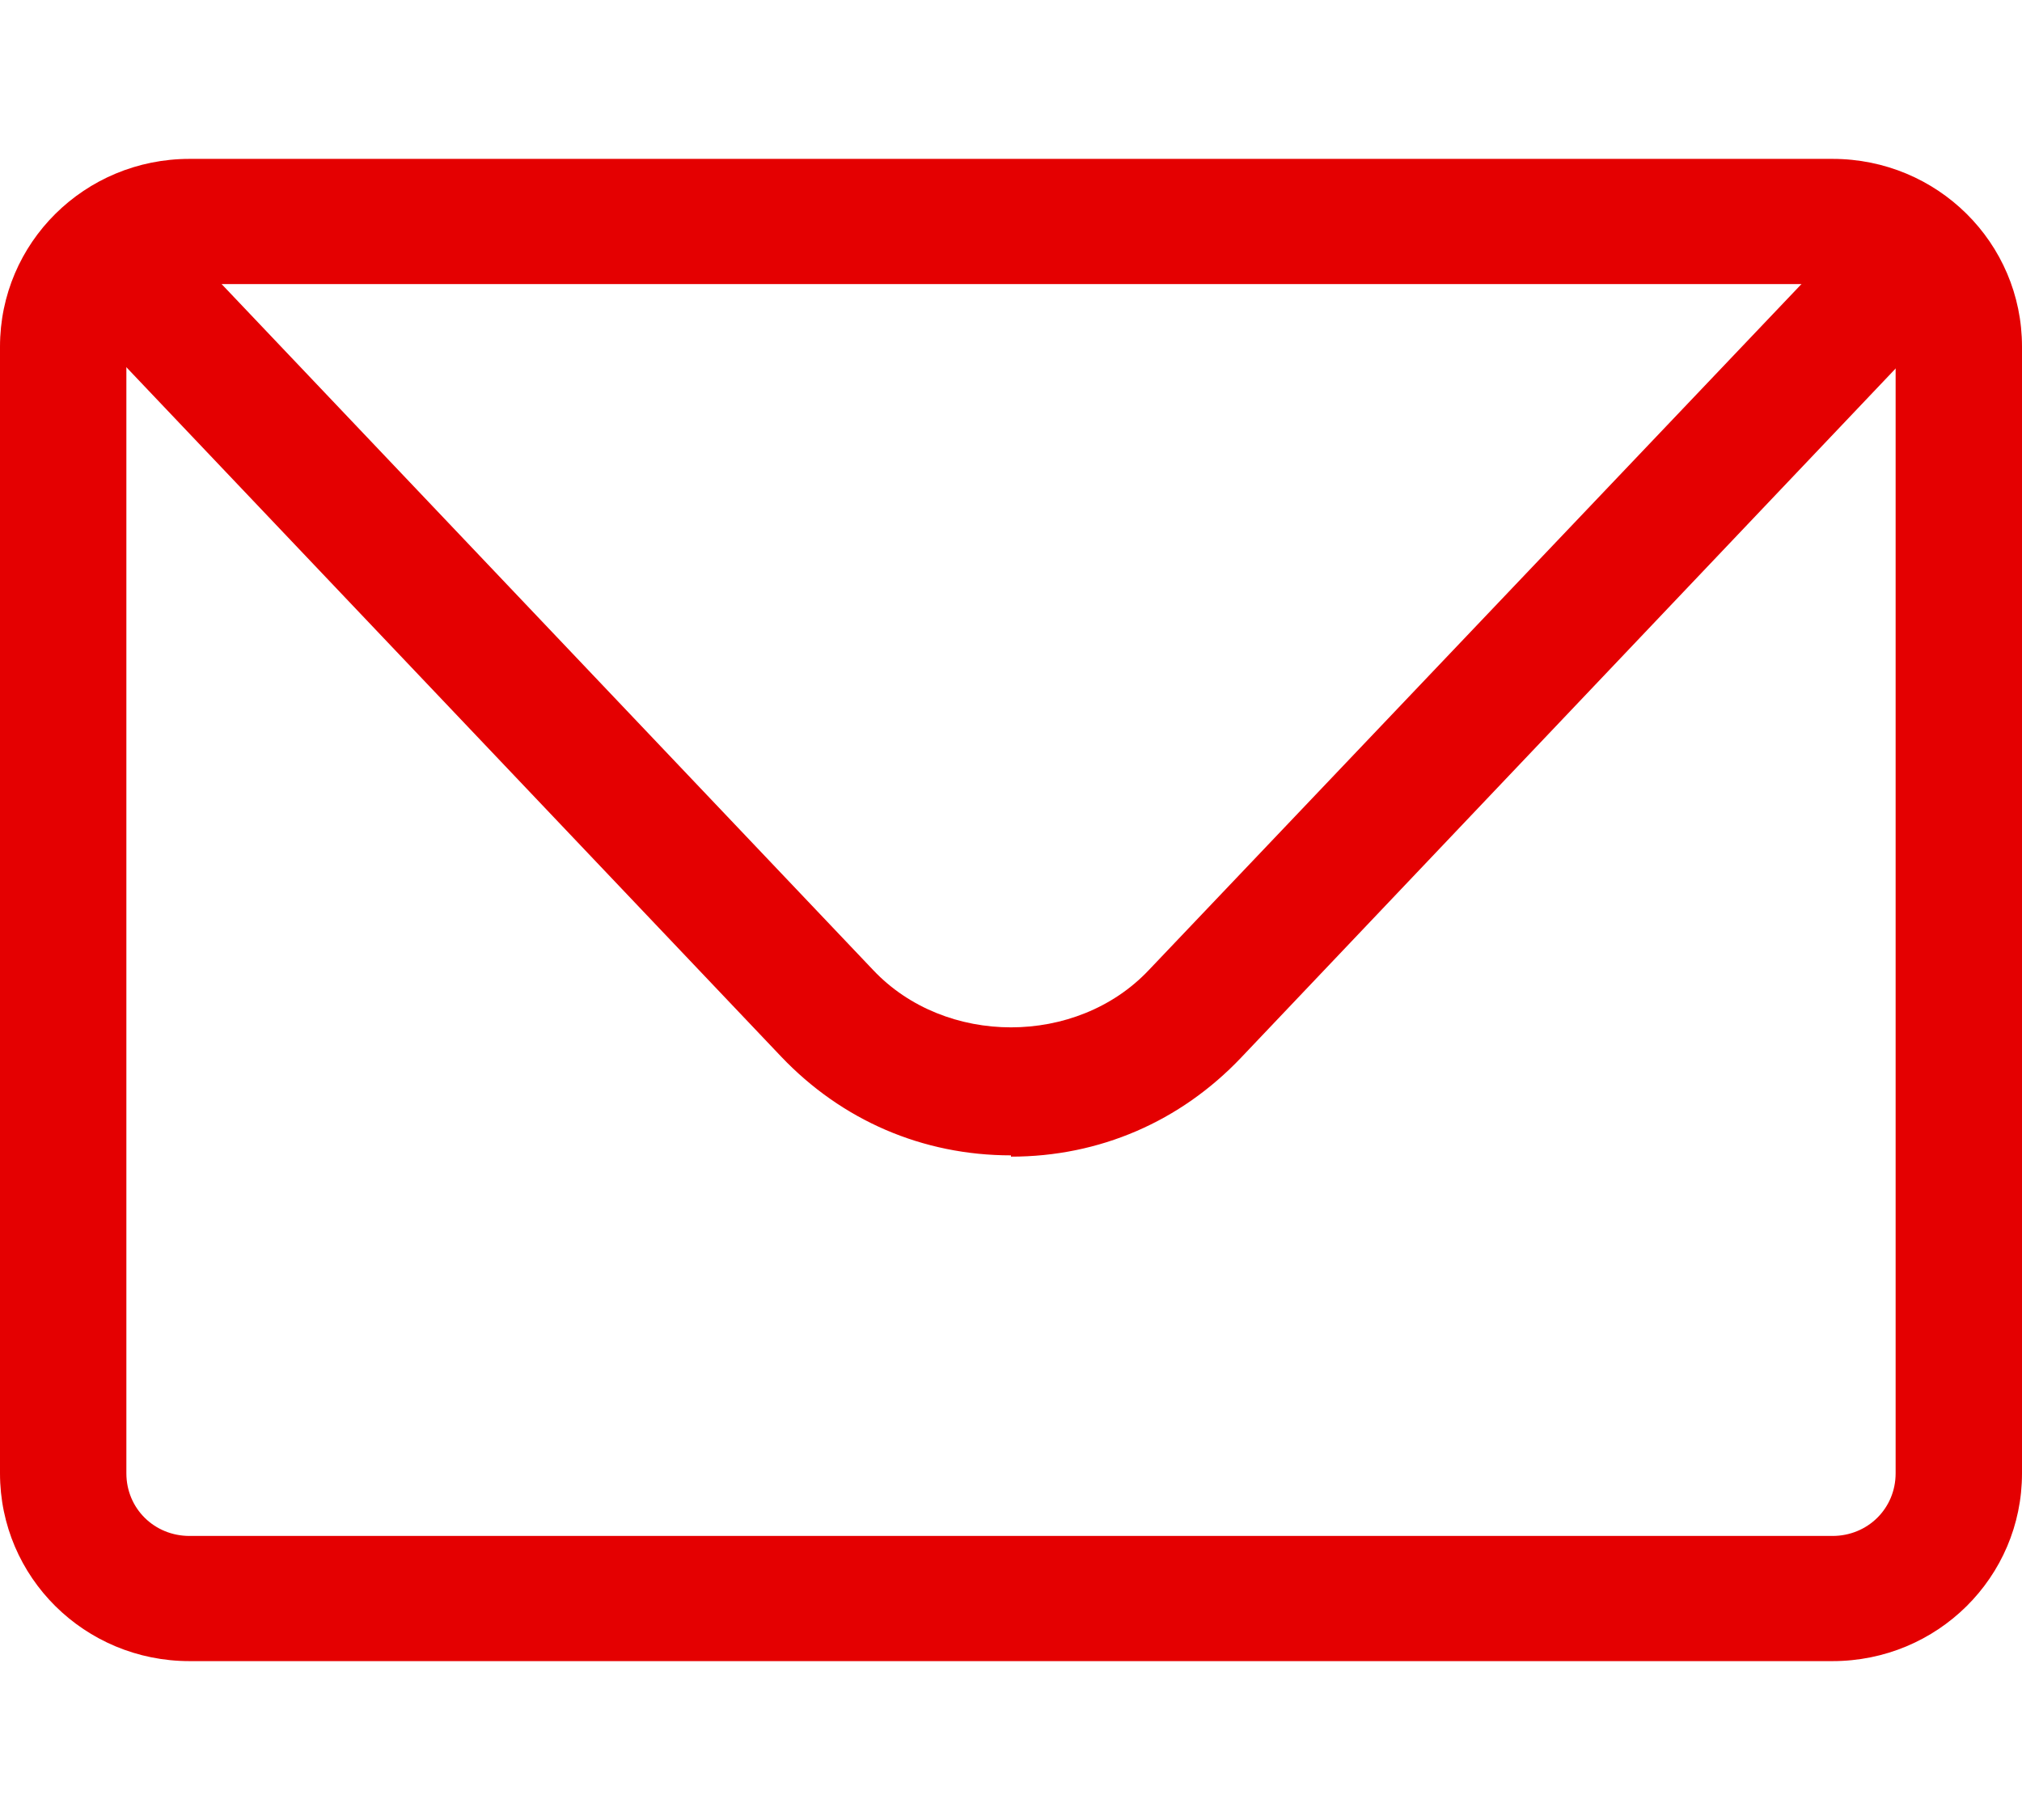
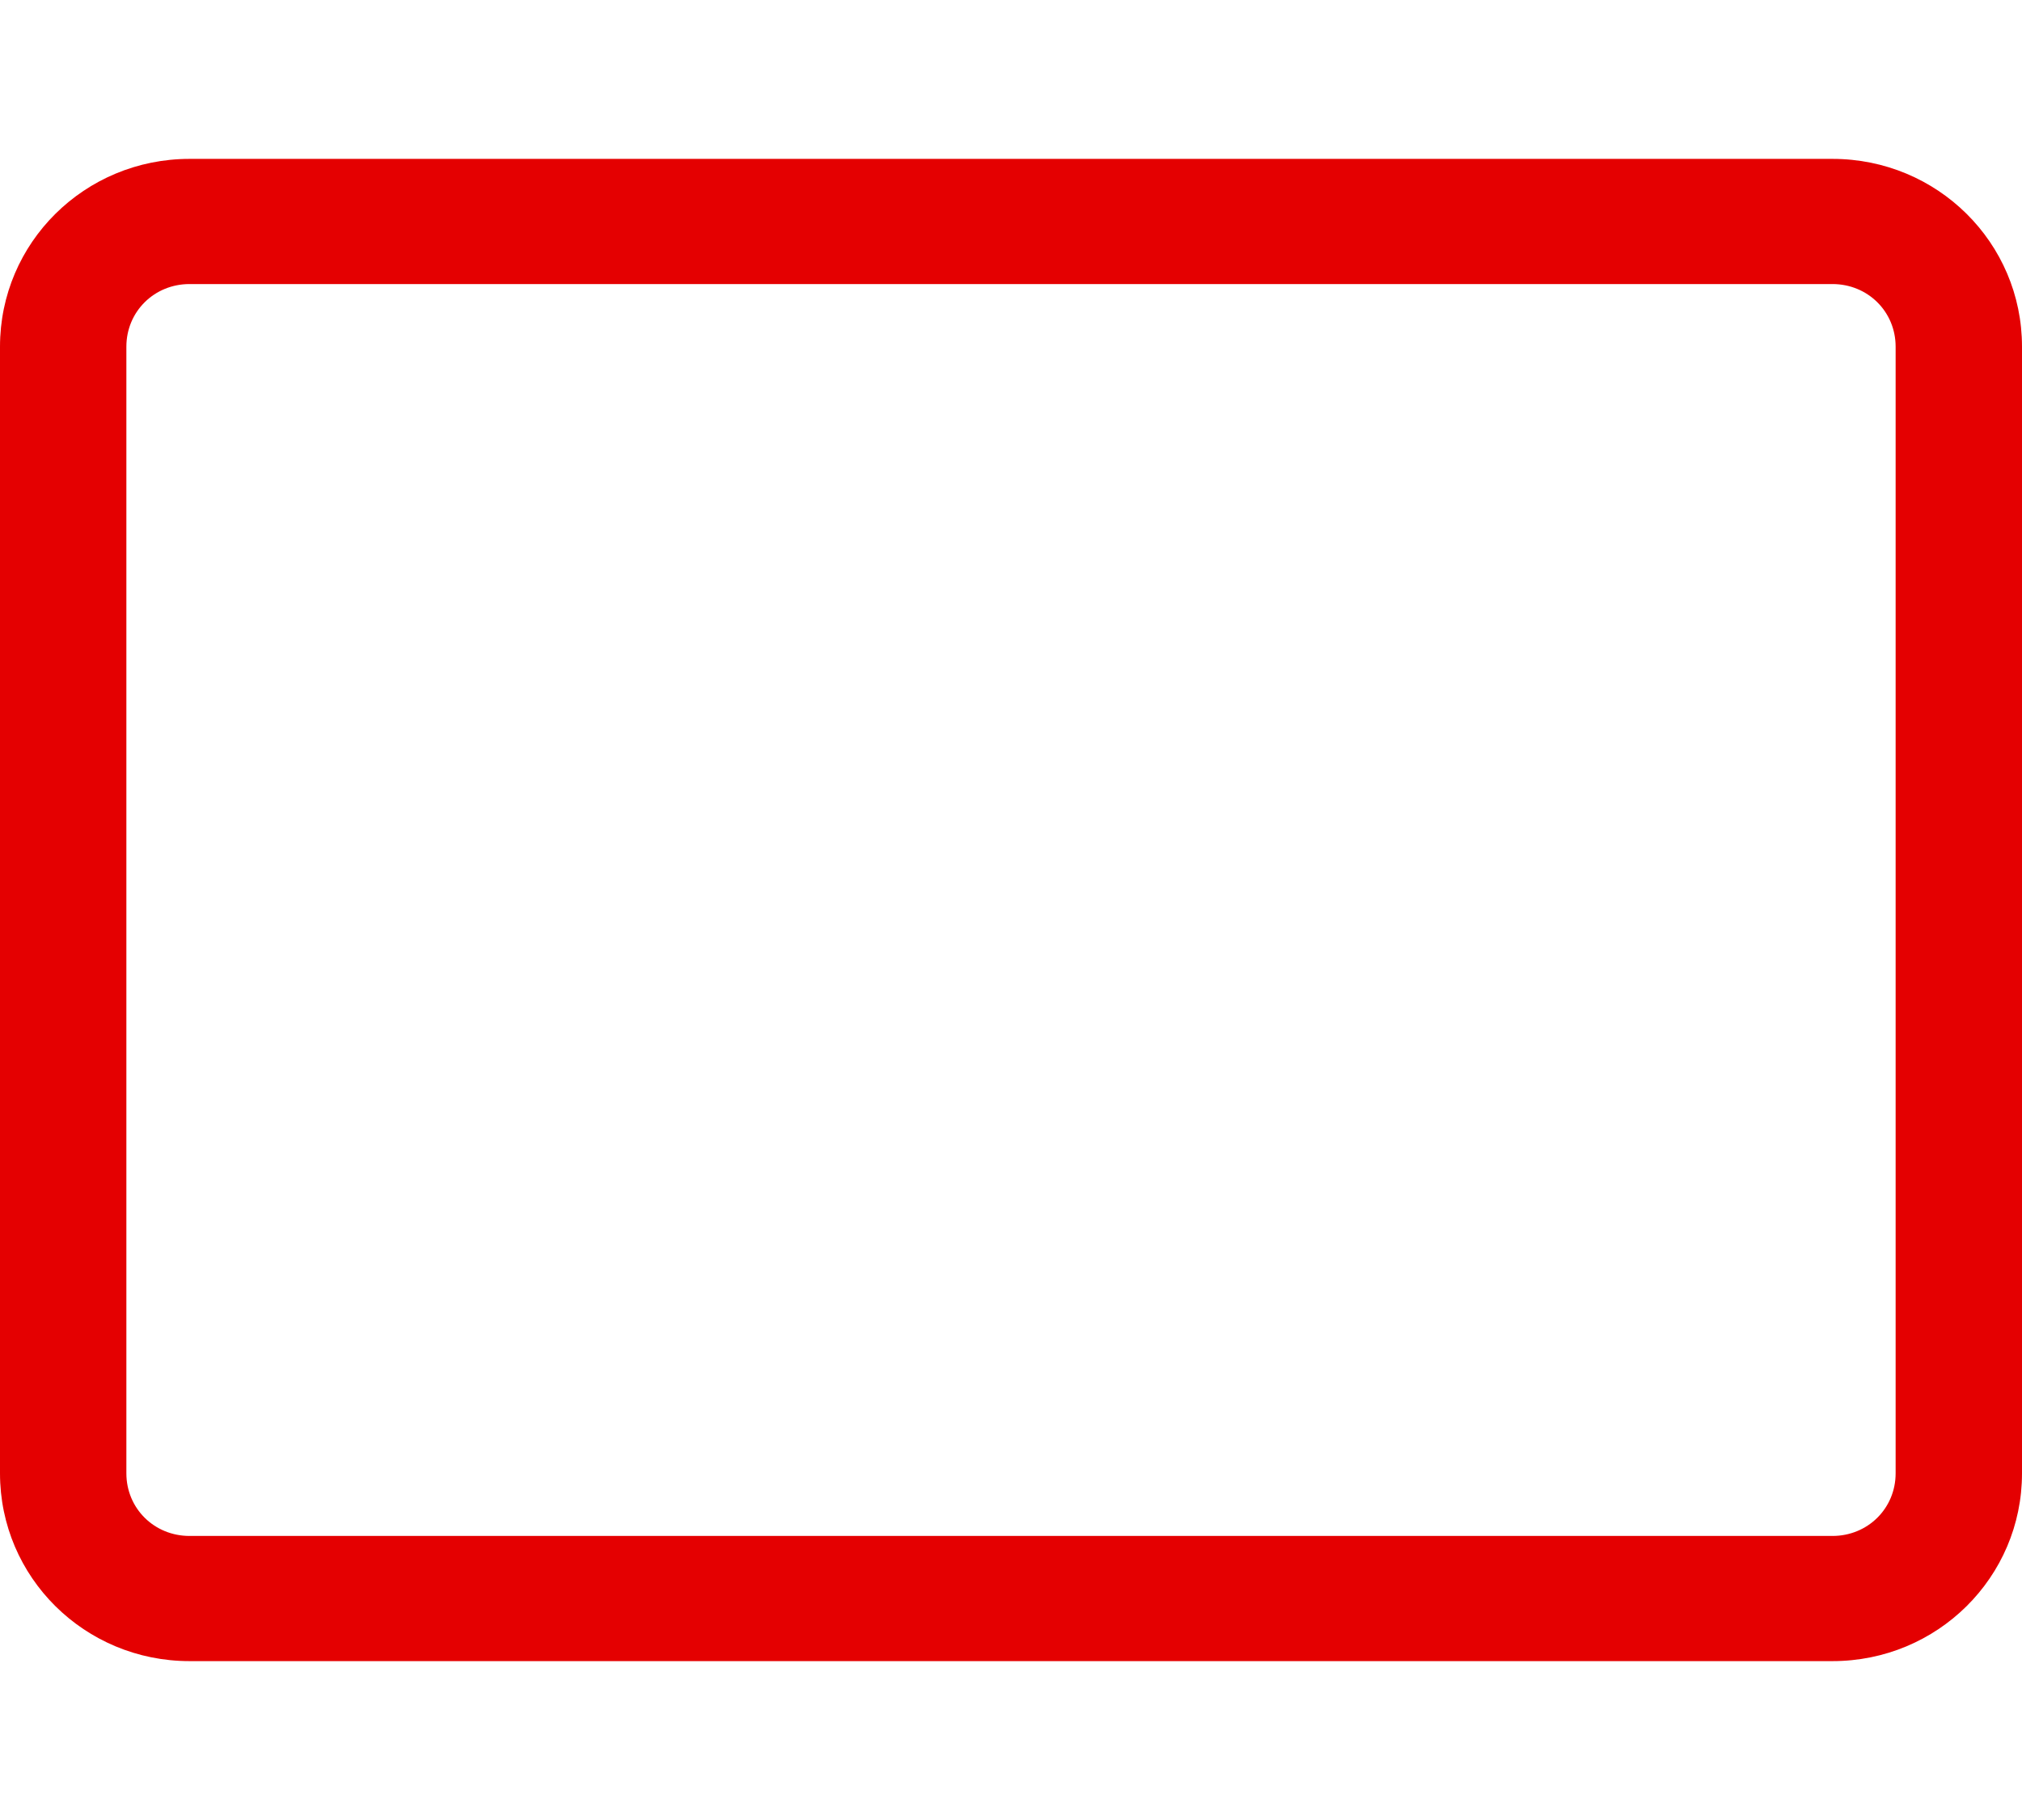
<svg xmlns="http://www.w3.org/2000/svg" width="30" height="27" viewBox="0 0 30 27" fill="none" version="1.1" id="svg2">
  <defs id="defs2" />
  <path d="M27.188 24.643H2.812C1.256 24.643 0 23.399 0 21.857V5.143C0 3.601 1.256 2.357 2.812 2.357H27.188C28.744 2.357 30 3.601 30 5.143V21.857C30 23.399 28.744 24.643 27.188 24.643ZM2.812 4.214C2.288 4.214 1.875 4.623 1.875 5.143V21.857C1.875 22.377 2.288 22.786 2.812 22.786H27.188C27.712 22.786 28.125 22.377 28.125 21.857V5.143C28.125 4.623 27.712 4.214 27.188 4.214H2.812Z" fill="white" id="path1" style="fill:#e40001;fill-opacity:1" />
-   <path d="M15 17.14C13.688 17.14 12.488 16.62 11.588 15.673L1.744 5.31C1.387 4.939 1.406 4.344 1.781 3.991C2.156 3.639 2.756 3.657 3.112 4.029L12.956 14.392C14.025 15.524 15.975 15.524 17.044 14.392L26.887 4.047C27.244 3.676 27.844 3.657 28.219 4.01C28.594 4.363 28.613 4.957 28.256 5.329L18.413 15.691C17.512 16.639 16.312 17.159 15 17.159V17.14Z" fill="white" id="path2" style="fill:#e40001;fill-opacity:1" />
</svg>